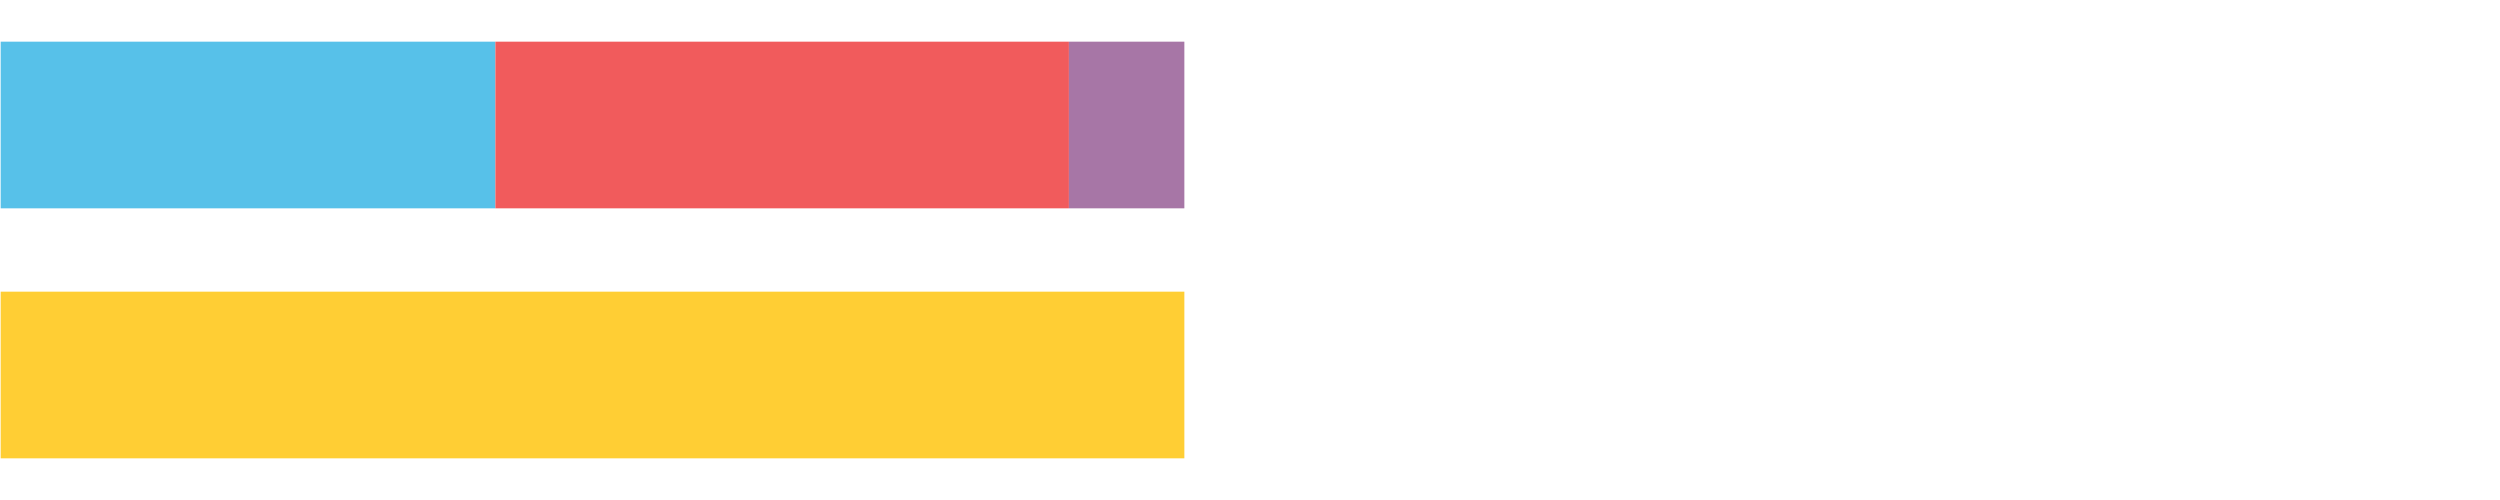
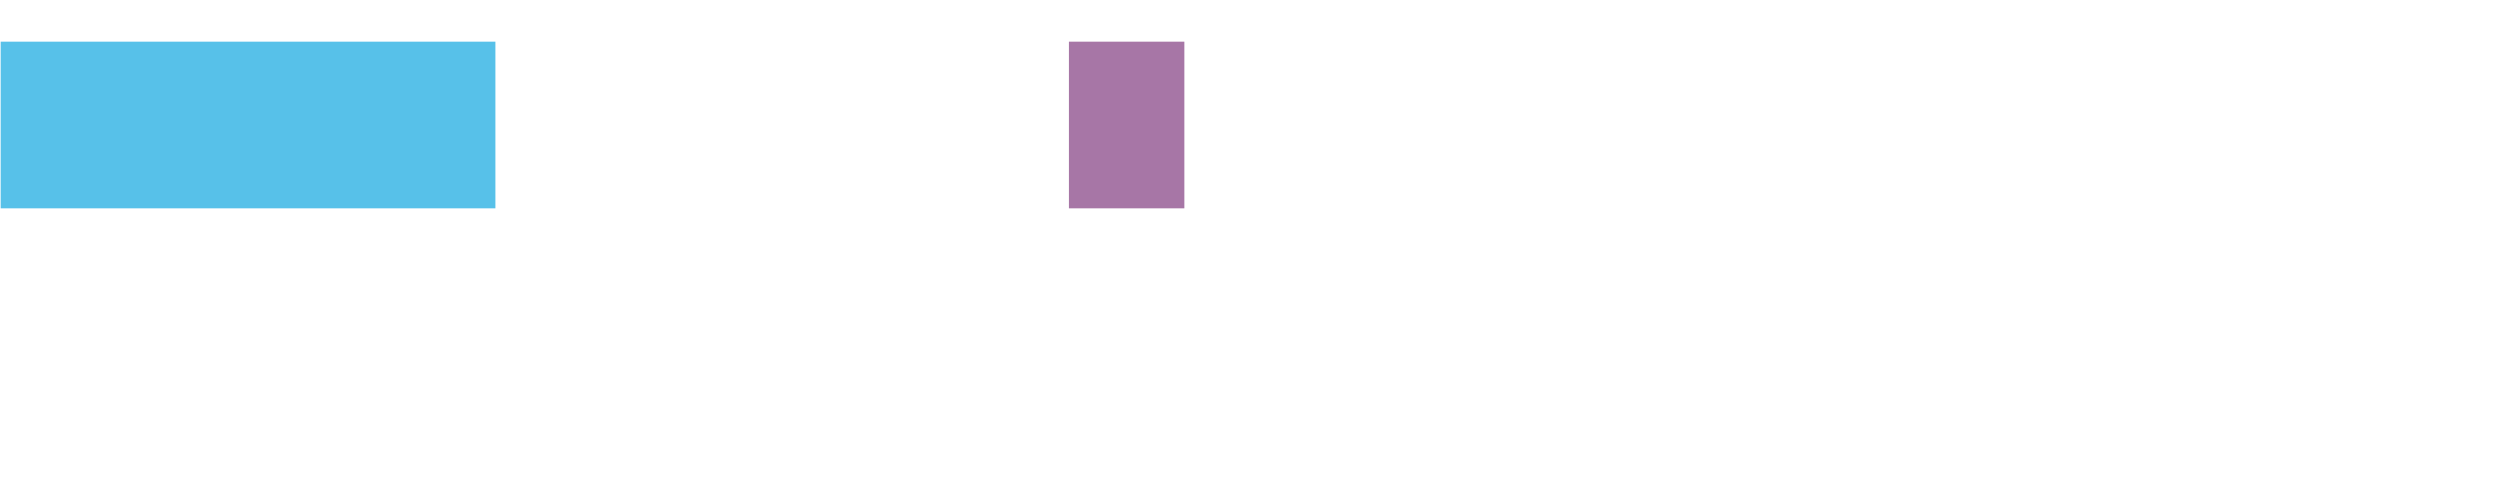
<svg xmlns="http://www.w3.org/2000/svg" width="1080pt" height="216pt" viewBox="0 0 1080 216" version="1.1">
  <g>
    <path style="stroke:none;fill-rule:nonzero;fill:#57C1E9;fill-opacity:1;" d="M 0.294 18 L 0.294 90 L 214.013 90 L 214.013 18 Z M 0.294 18" />
-     <path style="stroke:none;fill-rule:nonzero;fill:#F15B5C;fill-opacity:1;" d="M 214.013 18 L 214.013 90 L 461.776 90 L 461.776 18 Z M 214.013 18" />
    <path style="stroke:none;fill-rule:nonzero;fill:#A776A6;fill-opacity:1;" d="M 461.776 18 L 461.776 90 L 511.644 90 L 511.644 18 Z M 461.776 18" />
-     <path style="stroke:none;fill-rule:nonzero;fill:#FFCE34;fill-opacity:1;" d="M 0.294 126 L 0.294 198 L 511.644 198 L 511.644 126 Z M 0.294 126" />
  </g>
</svg>